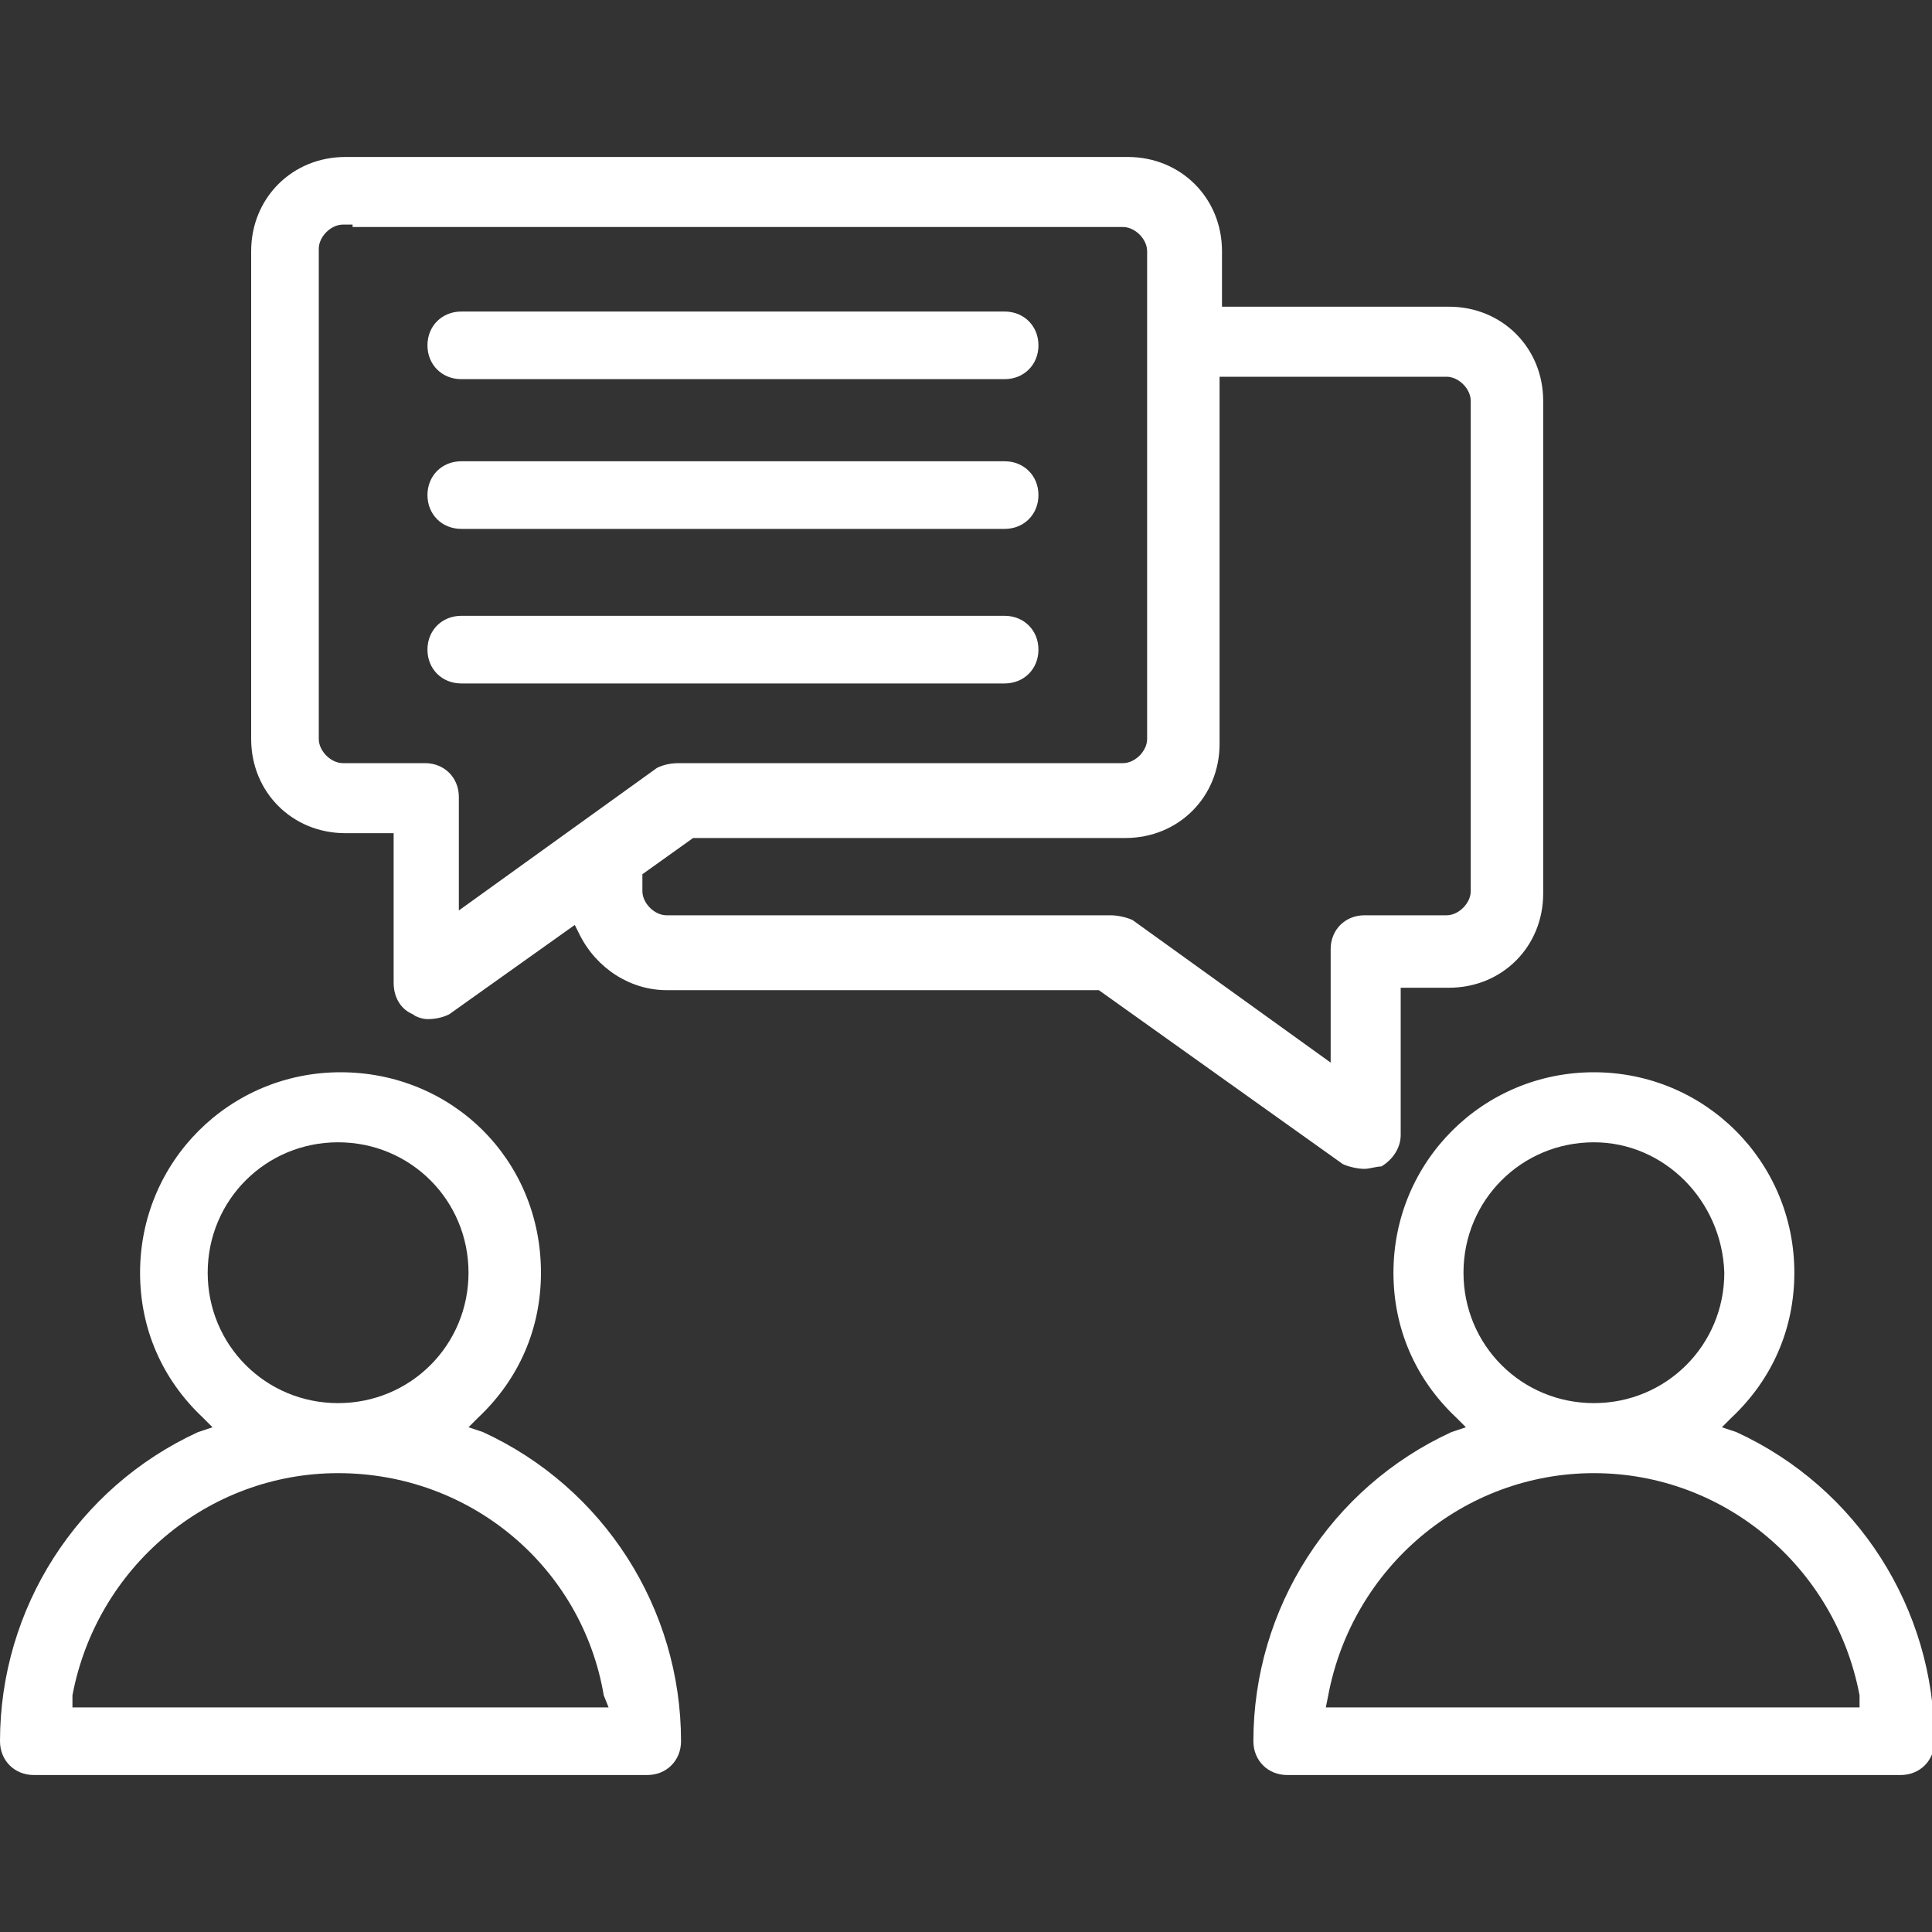
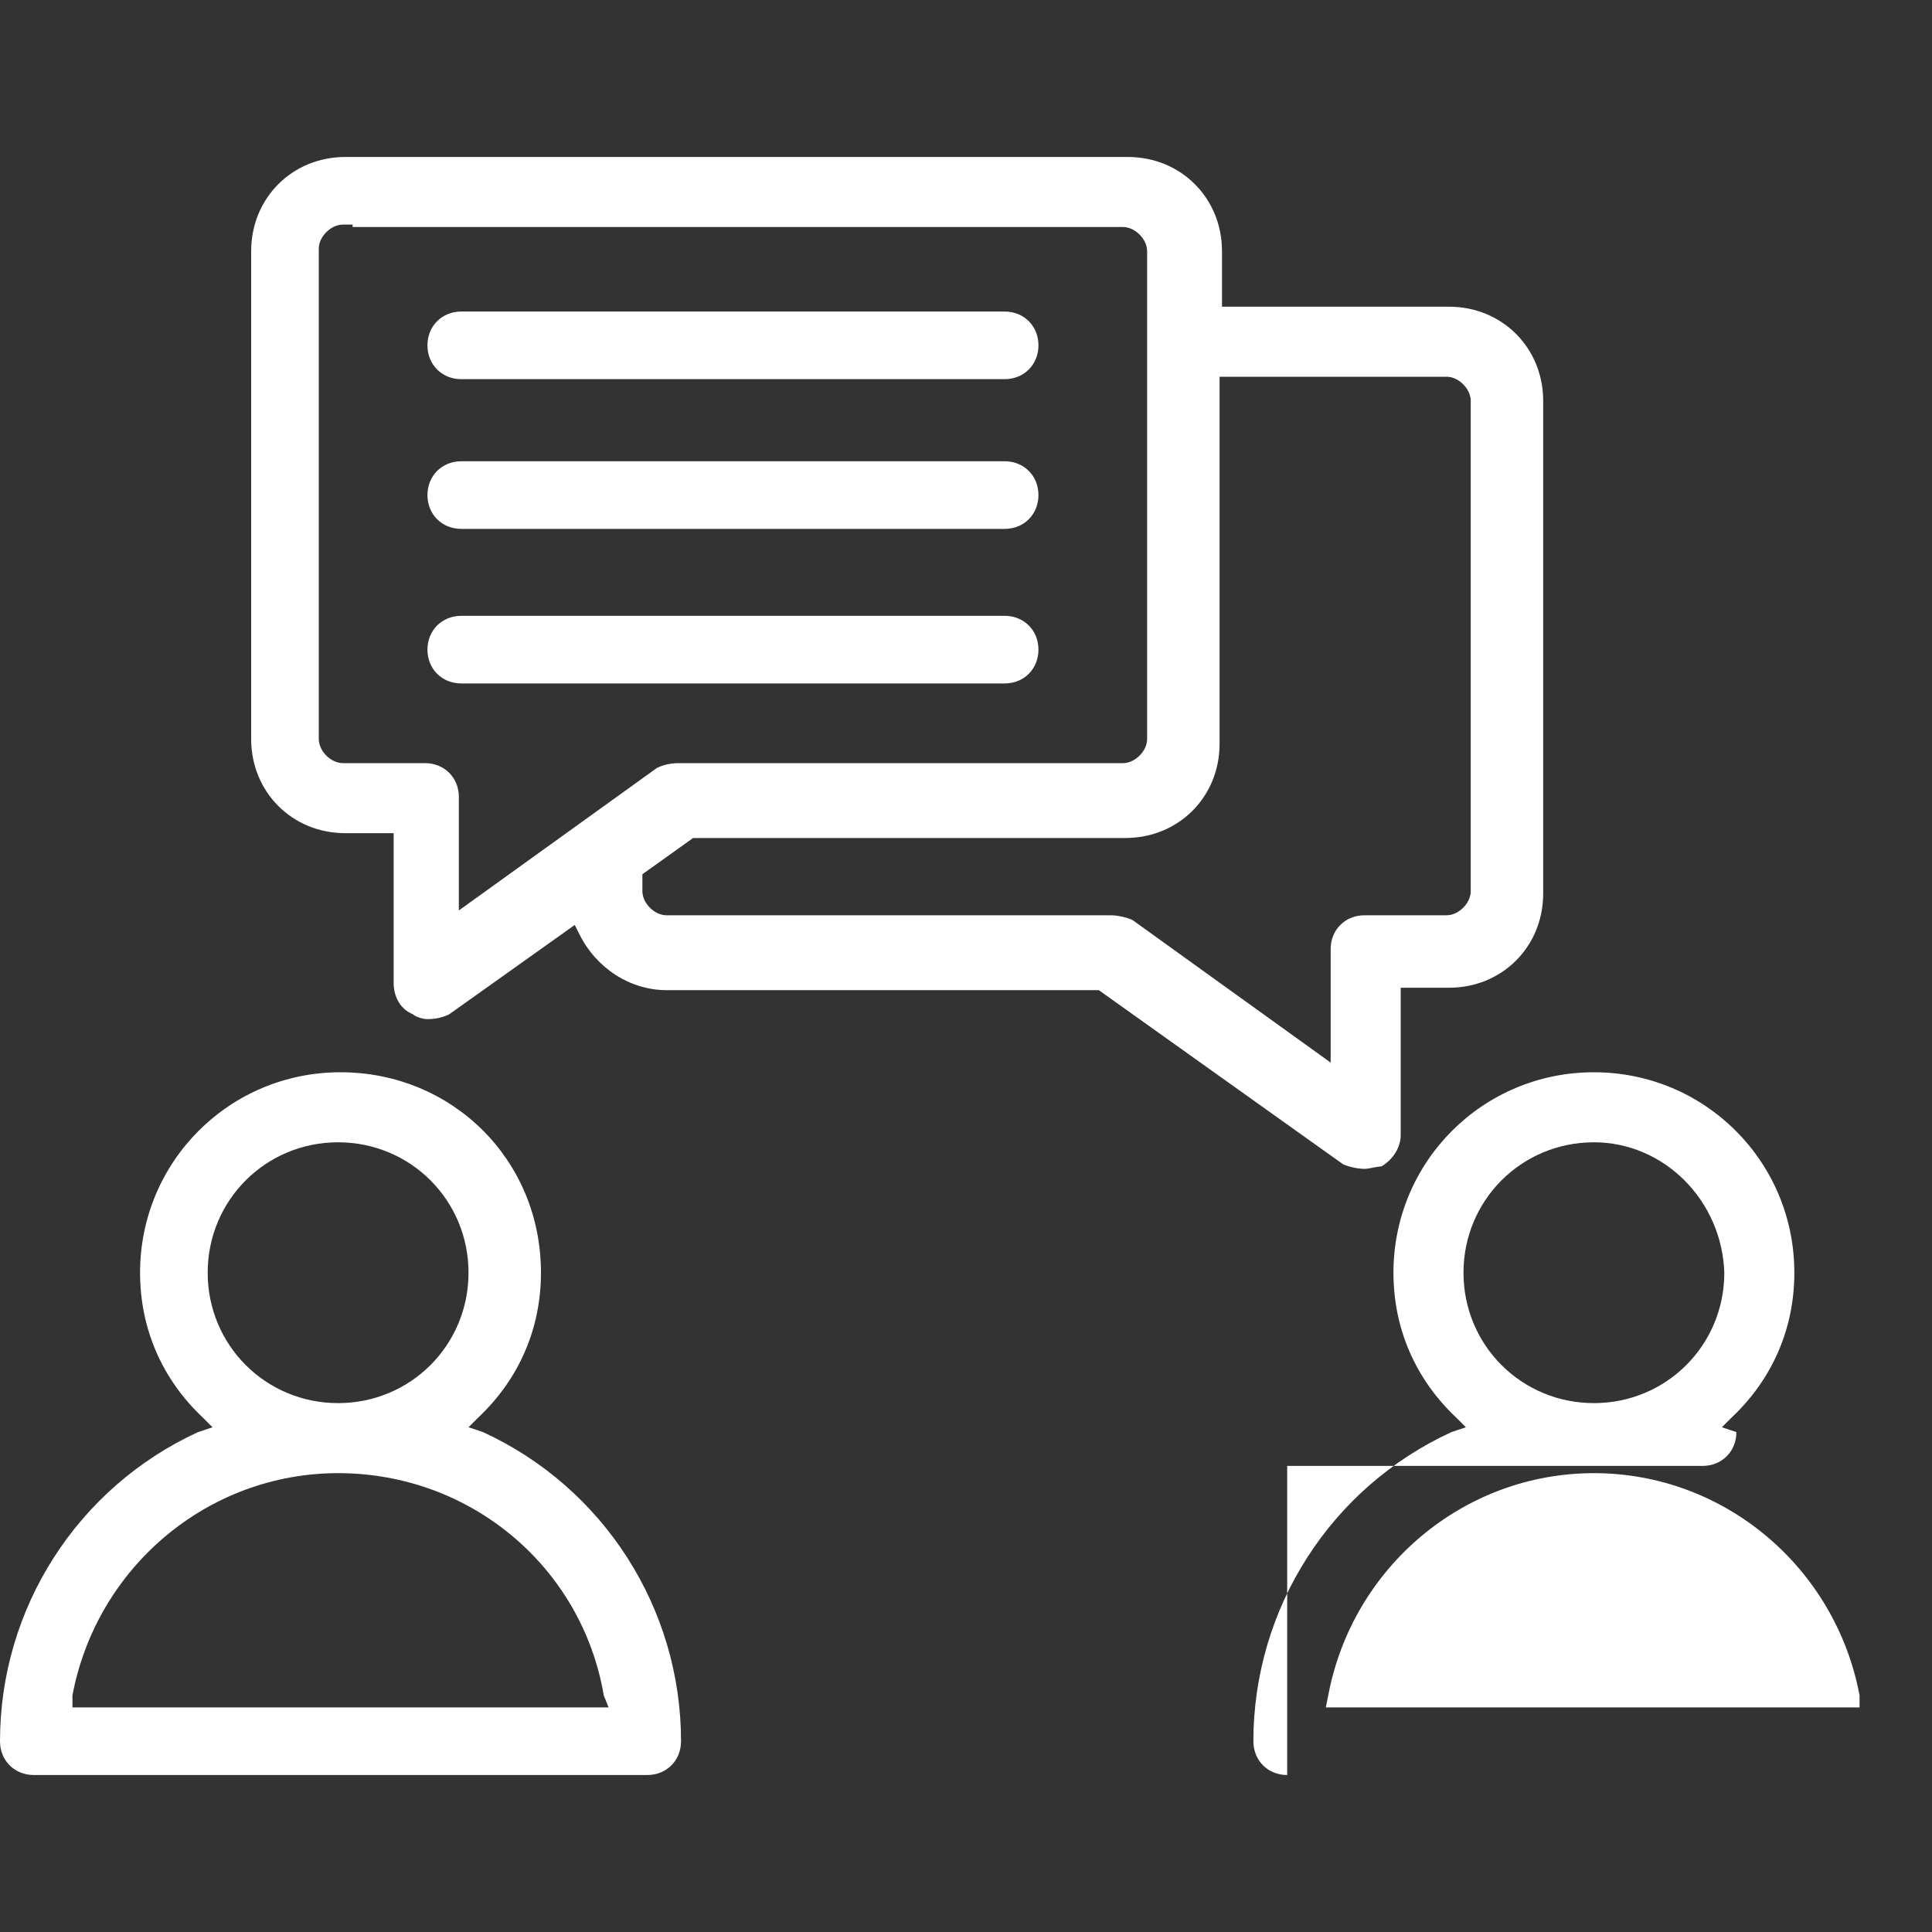
<svg xmlns="http://www.w3.org/2000/svg" version="1.1" id="Layer_1" x="0px" y="0px" viewBox="0 0 80 80" style="enable-background:new 0 0 80 80;" xml:space="preserve">
  <rect x="0" y="0" width="80" height="80" fill="#333333" stroke="none" />
  <style type="text/css">
	.st0{fill:#FFFFFF;}
</style>
-   <path class="st0" d="M53.3,73.5c-0.8,0-1.4-0.6-1.4-1.4c0-5.5,3.2-10.5,8.2-12.8l0.6-0.2l-0.4-0.4c-1.7-1.6-2.6-3.7-2.6-6  c0-4.6,3.7-8.3,8.3-8.3s8.3,3.7,8.3,8.3c0,2.3-0.9,4.4-2.6,6l-0.4,0.4l0.6,0.2c5,2.3,8.2,7.3,8.2,12.8c0,0.8-0.6,1.4-1.4,1.4H53.3z   M66,61c-5.4,0-10,3.9-11,9.2l-0.1,0.5H77L77,70.2C76,64.9,71.4,61,66,61z M66,47.3c-3,0-5.4,2.4-5.4,5.4c0,3,2.4,5.4,5.4,5.4  c3,0,5.4-2.4,5.4-5.4C71.3,49.7,68.9,47.3,66,47.3z M1.4,73.5c-0.8,0-1.4-0.6-1.4-1.4c0-5.5,3.2-10.5,8.2-12.8l0.6-0.2l-0.4-0.4  c-1.7-1.6-2.6-3.7-2.6-6c0-4.6,3.7-8.3,8.3-8.3c4.6,0,8.3,3.6,8.3,8.3c0,2.3-0.9,4.4-2.6,6l-0.4,0.4l0.6,0.2c5,2.3,8.2,7.3,8.2,12.8  c0,0.8-0.6,1.4-1.4,1.4H1.4z M14,61c-5.4,0-10,3.9-11,9.2L3,70.7h22.2L25,70.2C24.1,64.9,19.5,61,14,61z M14,47.3  c-3,0-5.4,2.4-5.4,5.4c0,3,2.4,5.4,5.4,5.4c3,0,5.4-2.4,5.4-5.4C19.4,49.7,17,47.3,14,47.3z M56.5,48.4c-0.3,0-0.7-0.1-0.9-0.2  l-10.1-7.2H27.6c-1.5,0-2.9-0.9-3.6-2.3l-0.2-0.4l-5.2,3.7c-0.2,0.1-0.5,0.2-0.9,0.2c-0.2,0-0.5-0.1-0.6-0.2  c-0.5-0.2-0.8-0.7-0.8-1.3v-6.2h-2c-2.2,0-3.9-1.7-3.9-3.9V10.4c0-2.2,1.7-3.9,3.9-3.9h32.4c2.2,0,3.9,1.7,3.9,3.9v2.3H60  c2.2,0,3.9,1.7,3.9,3.9V37c0,2.2-1.7,3.9-3.9,3.9h-2V47c0,0.5-0.3,1-0.8,1.3C57,48.3,56.7,48.4,56.5,48.4z M26.6,36.2v0.7  c0,0.5,0.5,1,1,1H46c0.3,0,0.7,0.1,0.9,0.2l8.2,5.9v-4.7c0-0.8,0.6-1.4,1.4-1.4h3.4c0.5,0,1-0.5,1-1V16.6c0-0.5-0.5-1-1-1h-9.4v15.2  c0,2.2-1.7,3.9-3.9,3.9H28.7L26.6,36.2z M14.2,9.3c-0.5,0-1,0.5-1,1v20.3c0,0.5,0.5,1,1,1h3.4c0.8,0,1.4,0.6,1.4,1.4v4.7l8.2-5.9  c0.2-0.1,0.5-0.2,0.9-0.2h18.4c0.5,0,1-0.5,1-1V10.4c0-0.5-0.5-1-1-1H14.6V9.3H14.2z M19.1,28.3c-0.8,0-1.4-0.6-1.4-1.4  c0-0.8,0.6-1.4,1.4-1.4h22.5c0.8,0,1.4,0.6,1.4,1.4c0,0.8-0.6,1.4-1.4,1.4H19.1z M19.1,21.9c-0.8,0-1.4-0.6-1.4-1.4  c0-0.8,0.6-1.4,1.4-1.4h22.5c0.8,0,1.4,0.6,1.4,1.4c0,0.8-0.6,1.4-1.4,1.4H19.1z M19.1,15.7c-0.8,0-1.4-0.6-1.4-1.4  c0-0.8,0.6-1.4,1.4-1.4h22.5c0.8,0,1.4,0.6,1.4,1.4c0,0.8-0.6,1.4-1.4,1.4H19.1z" />
+   <path class="st0" d="M53.3,73.5c-0.8,0-1.4-0.6-1.4-1.4c0-5.5,3.2-10.5,8.2-12.8l0.6-0.2l-0.4-0.4c-1.7-1.6-2.6-3.7-2.6-6  c0-4.6,3.7-8.3,8.3-8.3s8.3,3.7,8.3,8.3c0,2.3-0.9,4.4-2.6,6l-0.4,0.4l0.6,0.2c0,0.8-0.6,1.4-1.4,1.4H53.3z   M66,61c-5.4,0-10,3.9-11,9.2l-0.1,0.5H77L77,70.2C76,64.9,71.4,61,66,61z M66,47.3c-3,0-5.4,2.4-5.4,5.4c0,3,2.4,5.4,5.4,5.4  c3,0,5.4-2.4,5.4-5.4C71.3,49.7,68.9,47.3,66,47.3z M1.4,73.5c-0.8,0-1.4-0.6-1.4-1.4c0-5.5,3.2-10.5,8.2-12.8l0.6-0.2l-0.4-0.4  c-1.7-1.6-2.6-3.7-2.6-6c0-4.6,3.7-8.3,8.3-8.3c4.6,0,8.3,3.6,8.3,8.3c0,2.3-0.9,4.4-2.6,6l-0.4,0.4l0.6,0.2c5,2.3,8.2,7.3,8.2,12.8  c0,0.8-0.6,1.4-1.4,1.4H1.4z M14,61c-5.4,0-10,3.9-11,9.2L3,70.7h22.2L25,70.2C24.1,64.9,19.5,61,14,61z M14,47.3  c-3,0-5.4,2.4-5.4,5.4c0,3,2.4,5.4,5.4,5.4c3,0,5.4-2.4,5.4-5.4C19.4,49.7,17,47.3,14,47.3z M56.5,48.4c-0.3,0-0.7-0.1-0.9-0.2  l-10.1-7.2H27.6c-1.5,0-2.9-0.9-3.6-2.3l-0.2-0.4l-5.2,3.7c-0.2,0.1-0.5,0.2-0.9,0.2c-0.2,0-0.5-0.1-0.6-0.2  c-0.5-0.2-0.8-0.7-0.8-1.3v-6.2h-2c-2.2,0-3.9-1.7-3.9-3.9V10.4c0-2.2,1.7-3.9,3.9-3.9h32.4c2.2,0,3.9,1.7,3.9,3.9v2.3H60  c2.2,0,3.9,1.7,3.9,3.9V37c0,2.2-1.7,3.9-3.9,3.9h-2V47c0,0.5-0.3,1-0.8,1.3C57,48.3,56.7,48.4,56.5,48.4z M26.6,36.2v0.7  c0,0.5,0.5,1,1,1H46c0.3,0,0.7,0.1,0.9,0.2l8.2,5.9v-4.7c0-0.8,0.6-1.4,1.4-1.4h3.4c0.5,0,1-0.5,1-1V16.6c0-0.5-0.5-1-1-1h-9.4v15.2  c0,2.2-1.7,3.9-3.9,3.9H28.7L26.6,36.2z M14.2,9.3c-0.5,0-1,0.5-1,1v20.3c0,0.5,0.5,1,1,1h3.4c0.8,0,1.4,0.6,1.4,1.4v4.7l8.2-5.9  c0.2-0.1,0.5-0.2,0.9-0.2h18.4c0.5,0,1-0.5,1-1V10.4c0-0.5-0.5-1-1-1H14.6V9.3H14.2z M19.1,28.3c-0.8,0-1.4-0.6-1.4-1.4  c0-0.8,0.6-1.4,1.4-1.4h22.5c0.8,0,1.4,0.6,1.4,1.4c0,0.8-0.6,1.4-1.4,1.4H19.1z M19.1,21.9c-0.8,0-1.4-0.6-1.4-1.4  c0-0.8,0.6-1.4,1.4-1.4h22.5c0.8,0,1.4,0.6,1.4,1.4c0,0.8-0.6,1.4-1.4,1.4H19.1z M19.1,15.7c-0.8,0-1.4-0.6-1.4-1.4  c0-0.8,0.6-1.4,1.4-1.4h22.5c0.8,0,1.4,0.6,1.4,1.4c0,0.8-0.6,1.4-1.4,1.4H19.1z" />
</svg>